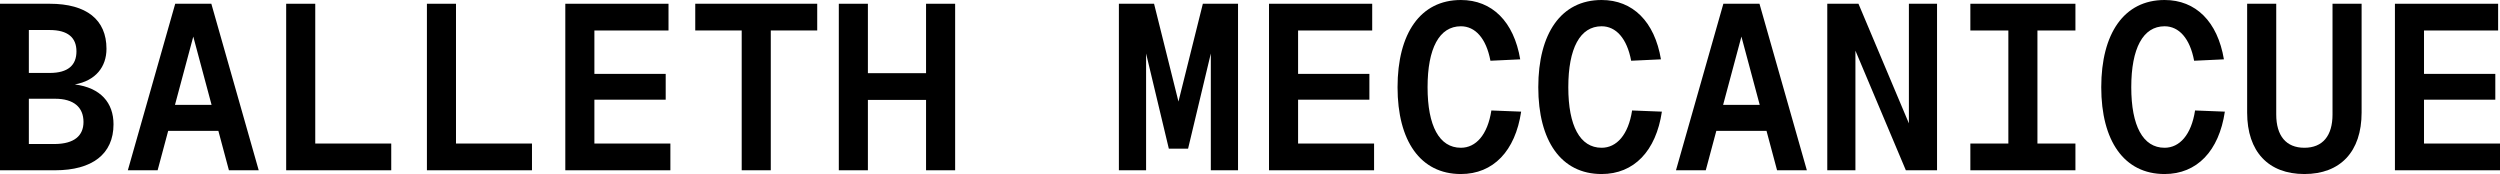
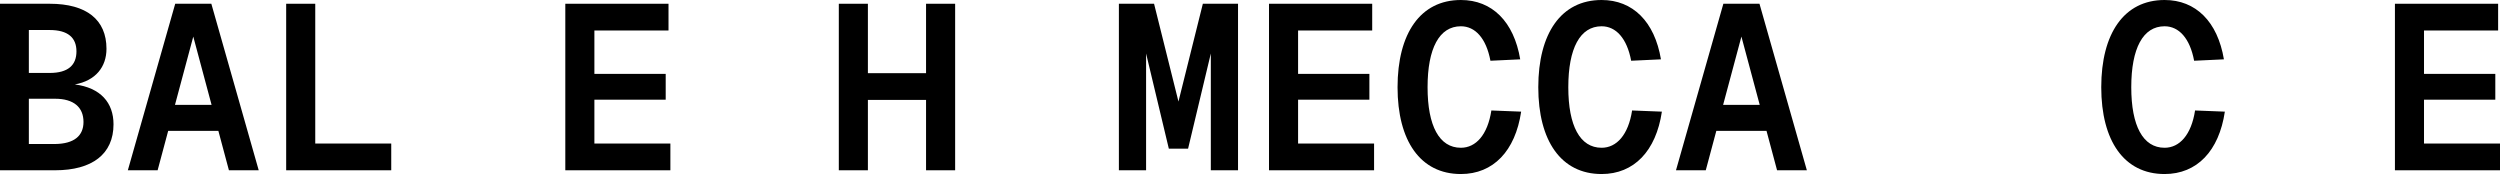
<svg xmlns="http://www.w3.org/2000/svg" id="b" data-name="Capa 2" width="2127.299" height="148.084" viewBox="0 0 2127.299 148.084">
  <g id="c" data-name="Capa 1">
    <g>
      <path d="M0,3.195h42.314c31.328,0,48.291,13.574,48.291,38.318,0,15.366-9.177,27.142-26.942,30.337,21.955,2.794,32.931,15.566,32.931,33.927,0,25.345-18.16,39.114-49.694,39.114H0V3.195ZM42.314,62.071c15.566,0,22.746-6.589,22.746-18.36,0-11.576-7.18-18.165-22.746-18.165h-17.765v36.526h17.765ZM46.9,122.539c16.167-.2,24.148-6.985,24.148-18.761,0-12.572-8.382-19.757-24.148-19.757h-22.351v38.518h22.351Z" />
      <path d="M149.097,3.195h30.732l40.316,141.695h-25.35l-8.977-33.526h-42.709l-8.983,33.526h-25.345L149.097,3.195ZM148.897,89.208h31.133l-15.566-58.075-15.566,58.075Z" />
      <path d="M243.514,3.195h24.744v118.944h64.659v22.751h-89.403V3.195Z" />
-       <path d="M363.27,3.195h24.744v118.944h64.659v22.751h-89.403V3.195Z" />
      <path d="M481.034,3.195h87.811v22.751h-63.067v36.921h60.674v21.955h-60.674v37.316h64.664v22.751h-89.408V3.195Z" />
-       <path d="M631.127,25.946h-39.52V3.195h103.778v22.751h-39.514v118.944h-24.744V25.946Z" />
      <path d="M713.762,3.195h24.744v59.071h49.493V3.195h24.749v141.695h-24.749v-59.873h-49.493v59.873h-24.744V3.195Z" />
      <path d="M975.23,45.503v99.387h-23.147V3.195h29.931l20.759,83.22,20.753-83.22h29.936v141.695h-23.152V45.503l-19.357,81.027h-16.362l-19.362-81.027Z" />
      <path d="M1079.825,3.195h87.811v22.751h-63.067v36.921h60.674v21.955h-60.674v37.316h64.664v22.751h-89.408V3.195Z" />
      <path d="M1189.202,74.243c0-45.703,19.362-74.243,53.884-74.243,26.547,0,45.102,18.36,50.495,50.495l-25.345,1.197c-3.595-19.162-12.973-29.335-25.15-29.335-18.36,0-28.339,18.756-28.339,51.886,0,32.931,9.979,51.491,28.339,51.491,12.773,0,22.751-10.98,25.946-31.734l25.345.996c-4.987,33.532-23.748,53.088-51.291,53.088-34.522,0-53.884-28.339-53.884-73.842Z" />
      <path d="M1308.958,74.243c0-45.703,19.362-74.243,53.884-74.243,26.547,0,45.102,18.36,50.495,50.495l-25.345,1.197c-3.595-19.162-12.973-29.335-25.15-29.335-18.36,0-28.339,18.756-28.339,51.886,0,32.931,9.979,51.491,28.339,51.491,12.773,0,22.751-10.98,25.946-31.734l25.345.996c-4.987,33.532-23.748,53.088-51.291,53.088-34.522,0-53.884-28.339-53.884-73.842Z" />
      <path d="M1466.442,3.195h30.732l40.316,141.695h-25.35l-8.977-33.526h-42.709l-8.983,33.526h-25.345L1466.442,3.195ZM1466.242,89.208h31.133l-15.566-58.075-15.566,58.075Z" />
-       <path d="M1554.865,3.195h26.541l42.909,101.78V3.195h23.948v141.695h-26.541l-42.909-101.78v101.78h-23.948V3.195Z" />
-       <path d="M1676.619,122.139h32.335V25.946h-32.335V3.195h89.408v22.751h-32.33v96.193h32.33v22.751h-89.408v-22.751Z" />
      <path d="M1787.994,74.243c0-45.703,19.362-74.243,53.884-74.243,26.547,0,45.102,18.36,50.495,50.495l-25.345,1.197c-3.595-19.162-12.973-29.335-25.15-29.335-18.36,0-28.339,18.756-28.339,51.886,0,32.931,9.979,51.491,28.339,51.491,12.773,0,22.751-10.98,25.946-31.734l25.345.996c-4.987,33.532-23.748,53.088-51.291,53.088-34.522,0-53.884-28.339-53.884-73.842Z" />
-       <path d="M1912.141,95.797V3.195h24.749v94.2c0,18.16,8.382,28.339,23.948,28.339s23.948-10.179,23.948-28.339V3.195h24.749v92.603c0,33.326-18.165,52.287-48.697,52.287s-48.697-18.961-48.697-52.287Z" />
      <path d="M2037.891,3.195h87.811v22.751h-63.067v36.921h60.674v21.955h-60.674v37.316h64.664v22.751h-89.408V3.195Z" />
    </g>
  </g>
</svg>